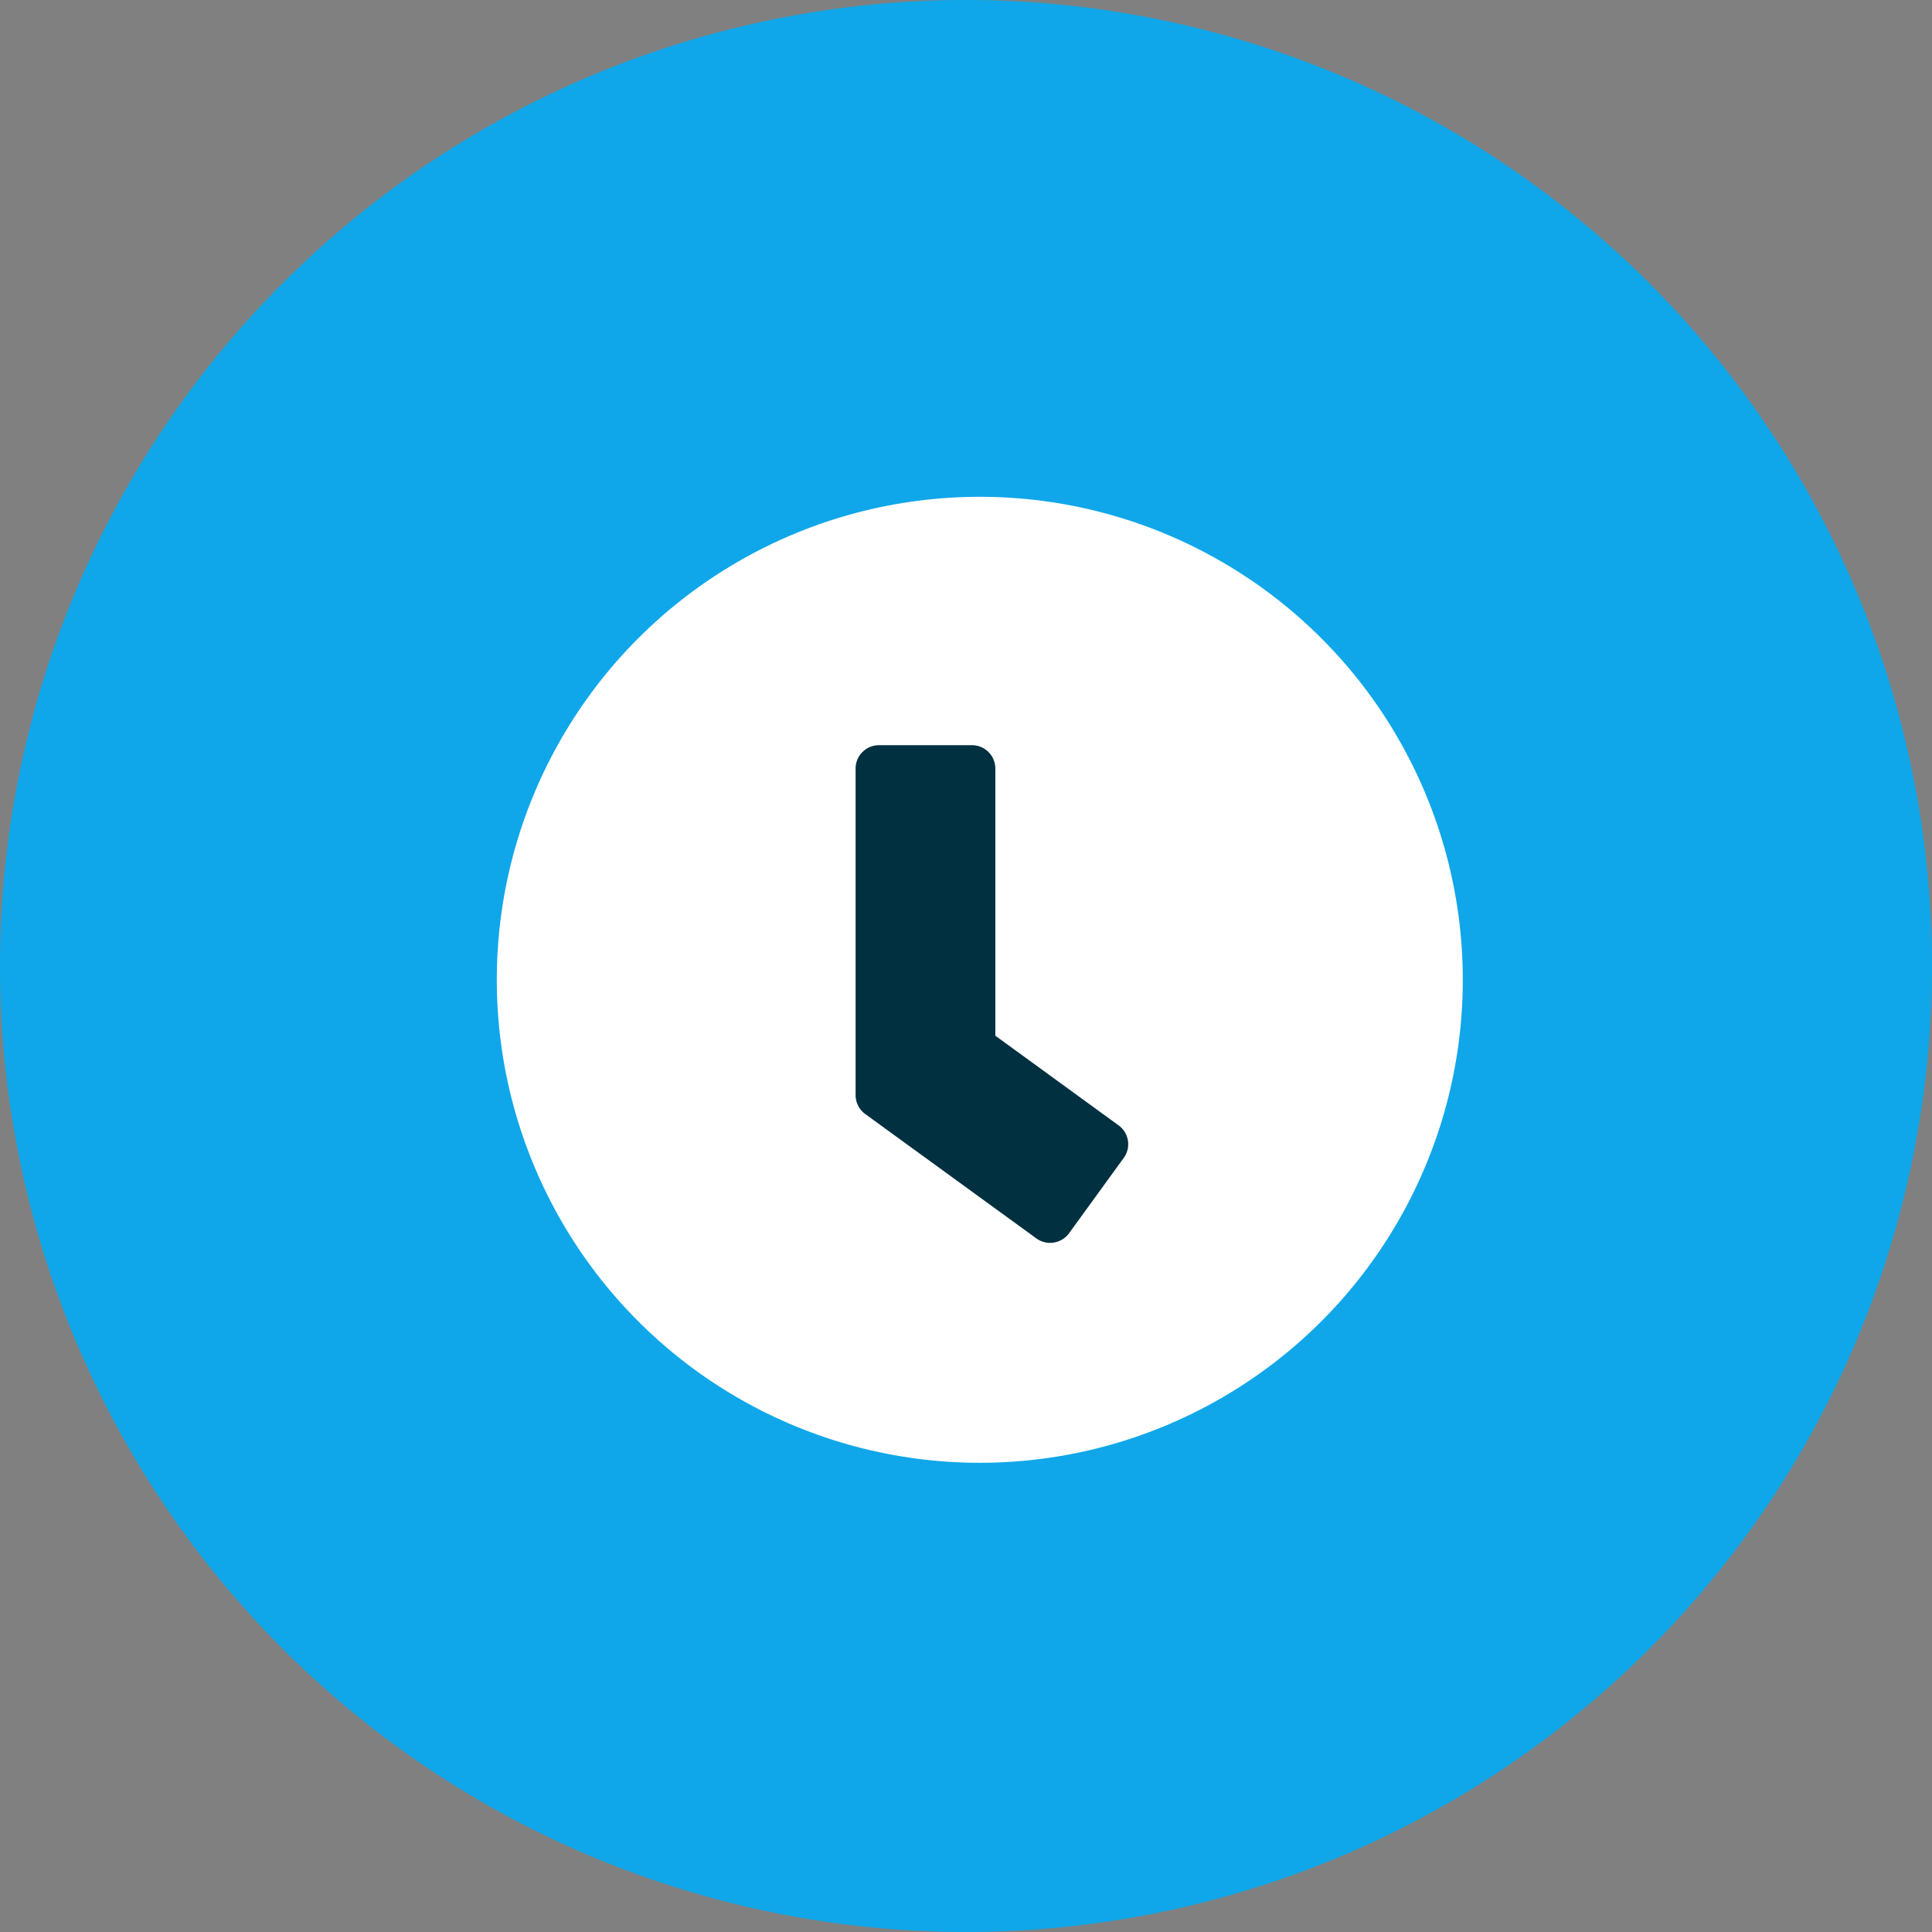
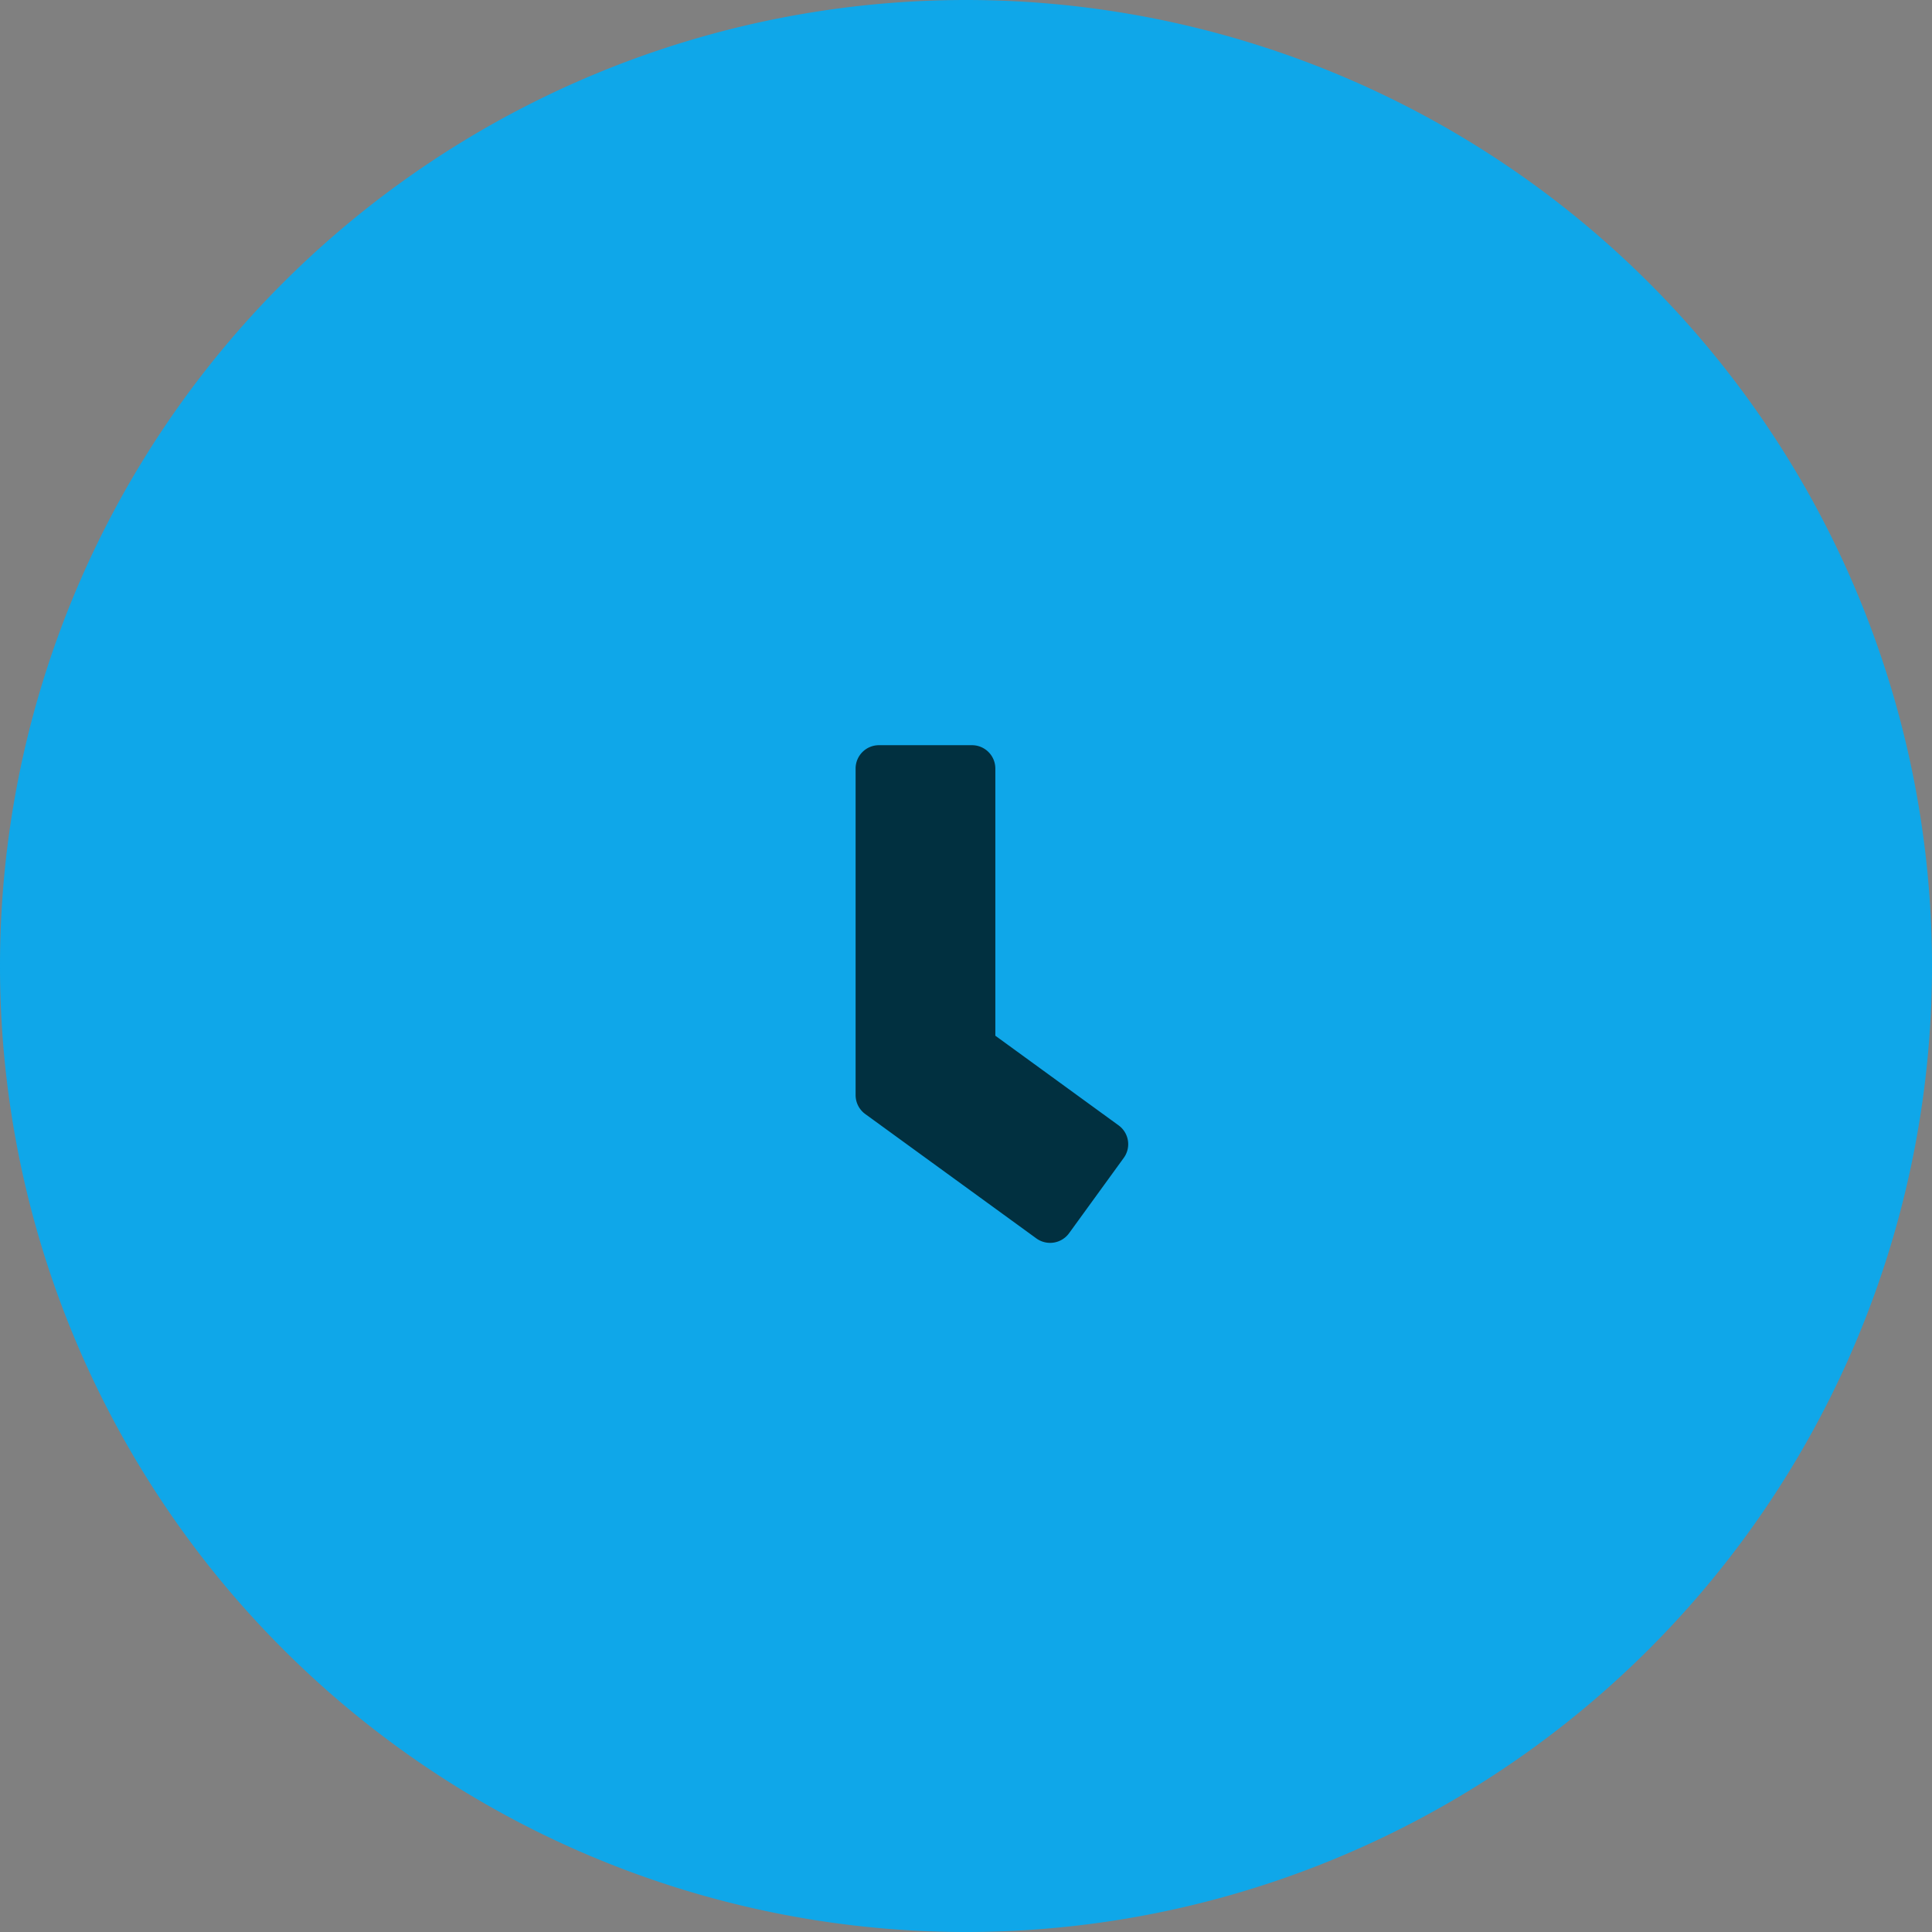
<svg xmlns="http://www.w3.org/2000/svg" width="70" height="70" viewBox="0 0 70 70">
  <rect x="0" y="0" width="70" height="70" fill="#808080" stroke="none" />
  <path d="M35 0a35 35 0 1 1 0 70 35 35 0 0 1 0-70Z" fill="#0FA7E9" />
-   <circle cx="35.5" cy="35.5" r="17.5" fill="white" />
  <path d="m31.345 40.36 6.2 4.507a.85.85 0 0 0 1.185-.179l1.983-2.732a.843.843 0 0 0-.183-1.181l-4.467-3.249v-9.682a.846.846 0 0 0-.844-.844h-3.375a.846.846 0 0 0-.844.844v11.834a.85.85 0 0 0 .345.682Z" fill="#013040" />
</svg>